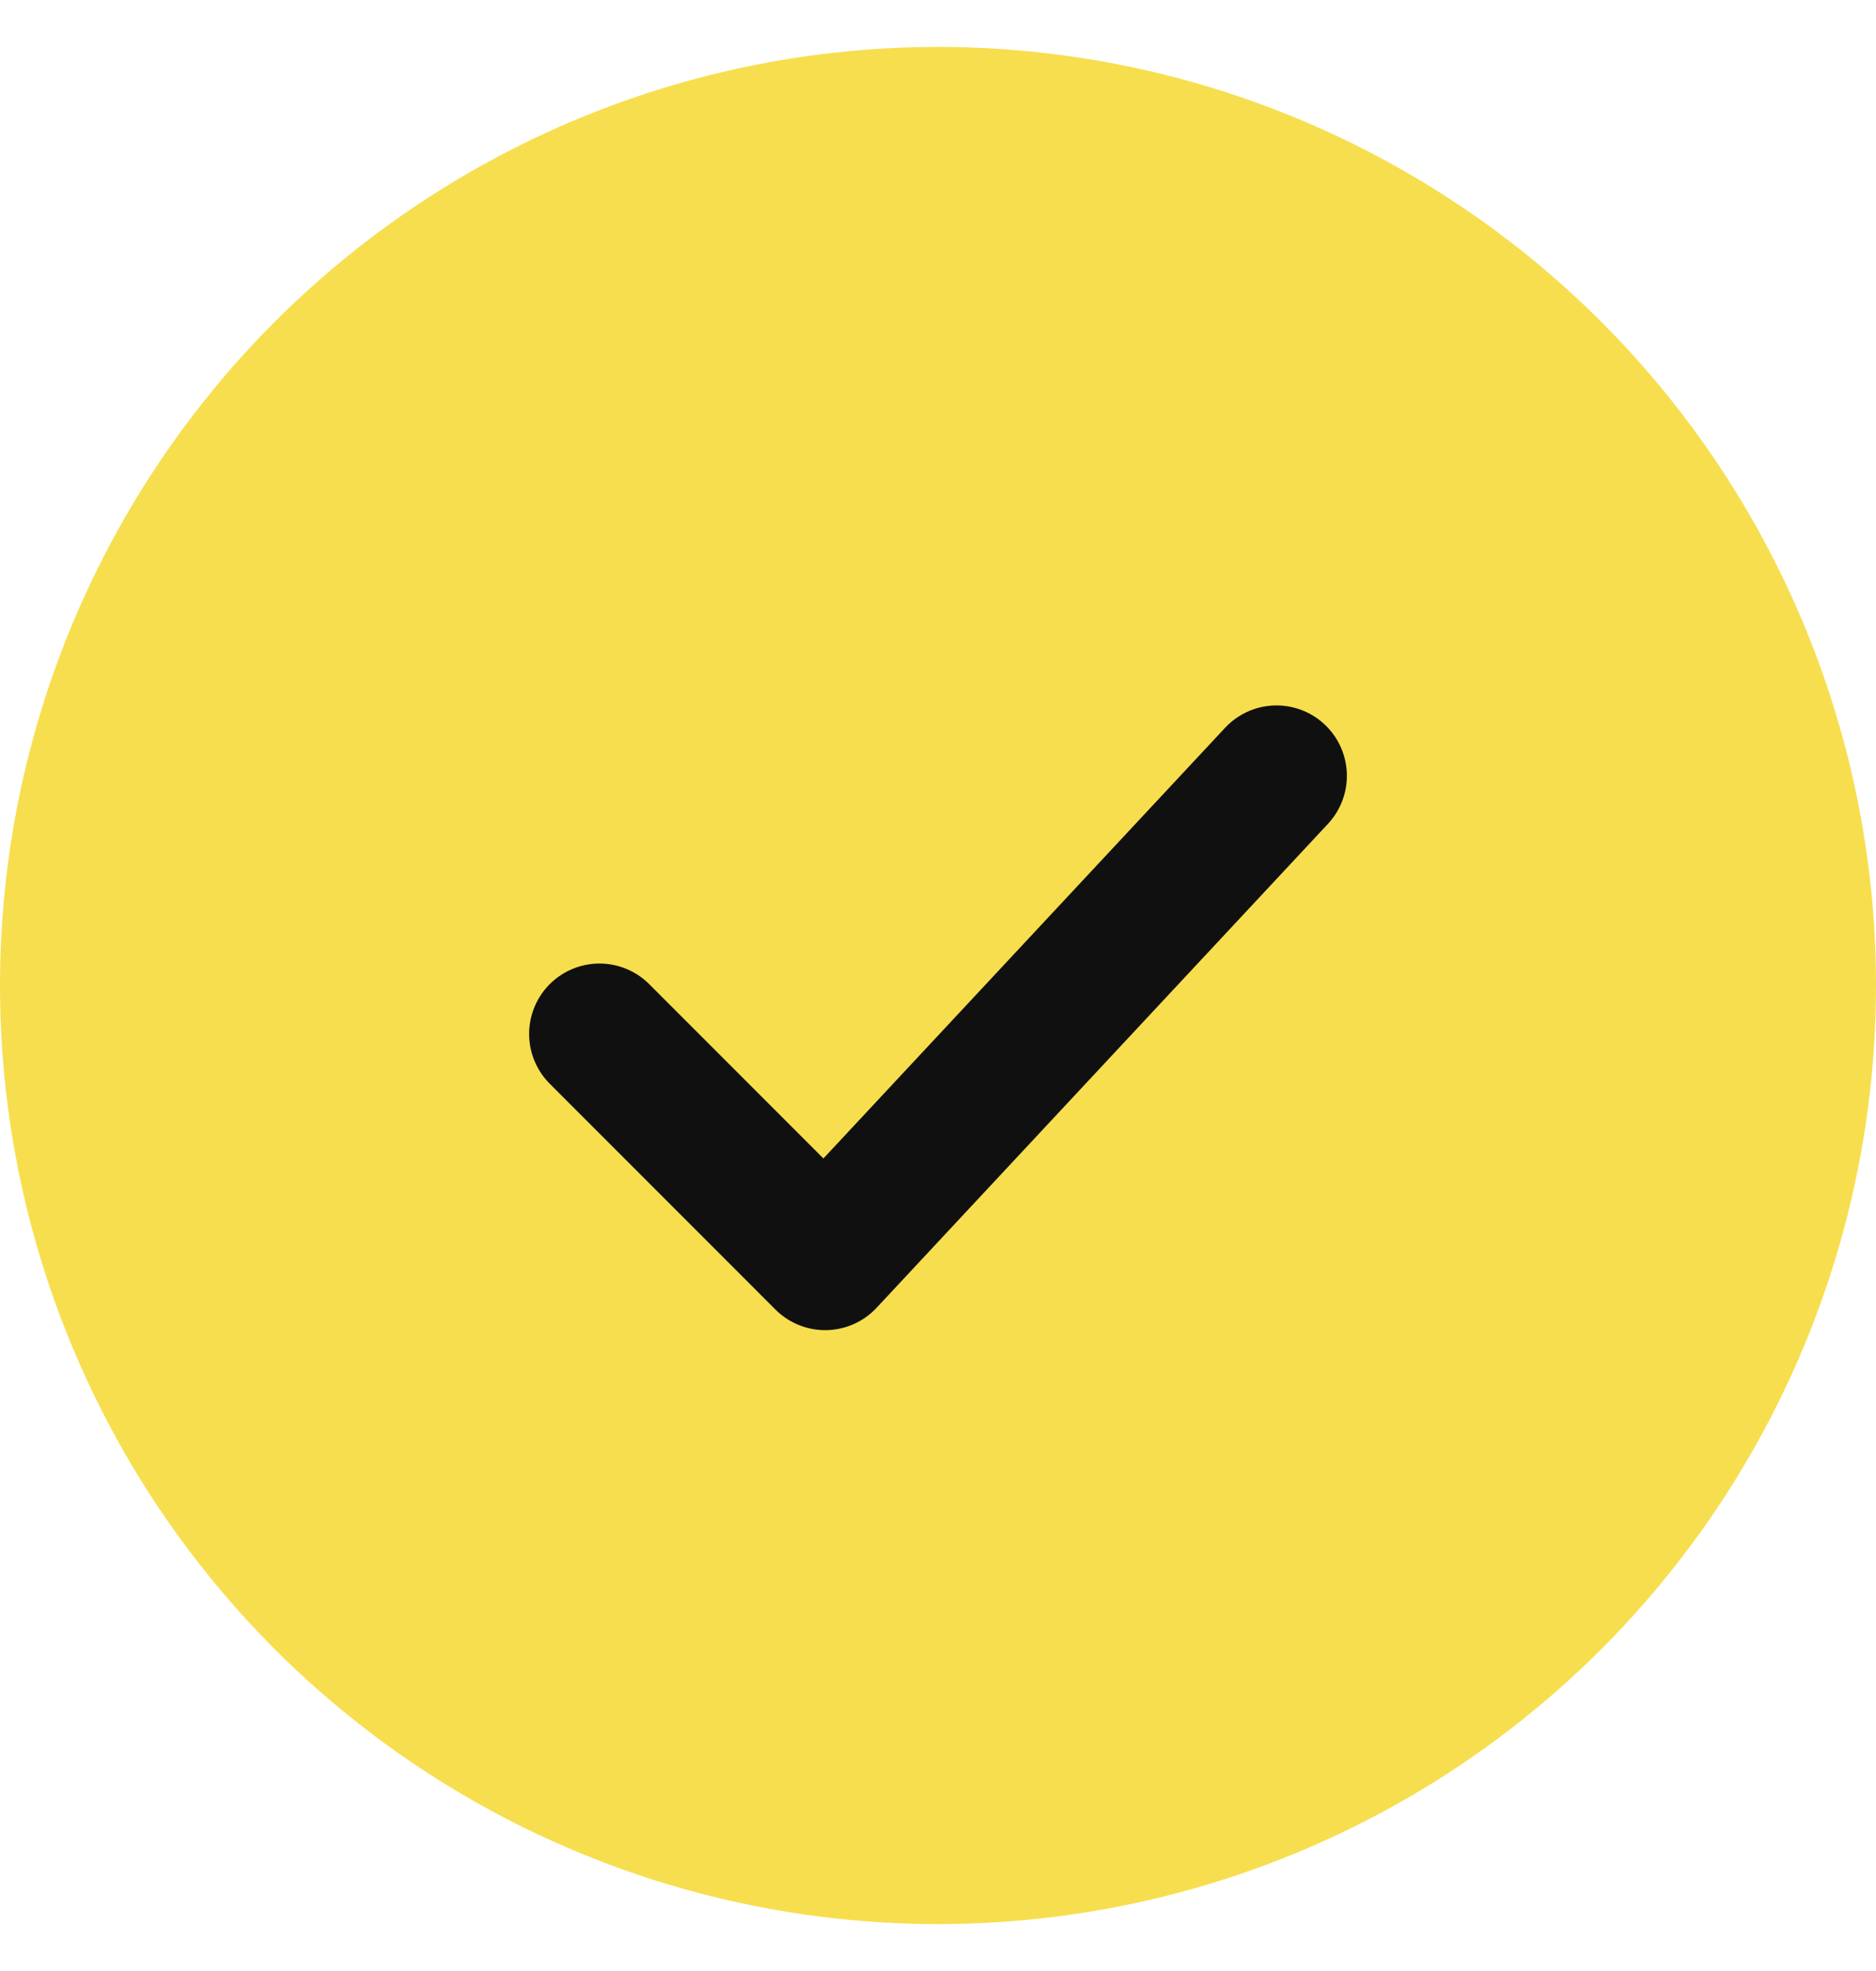
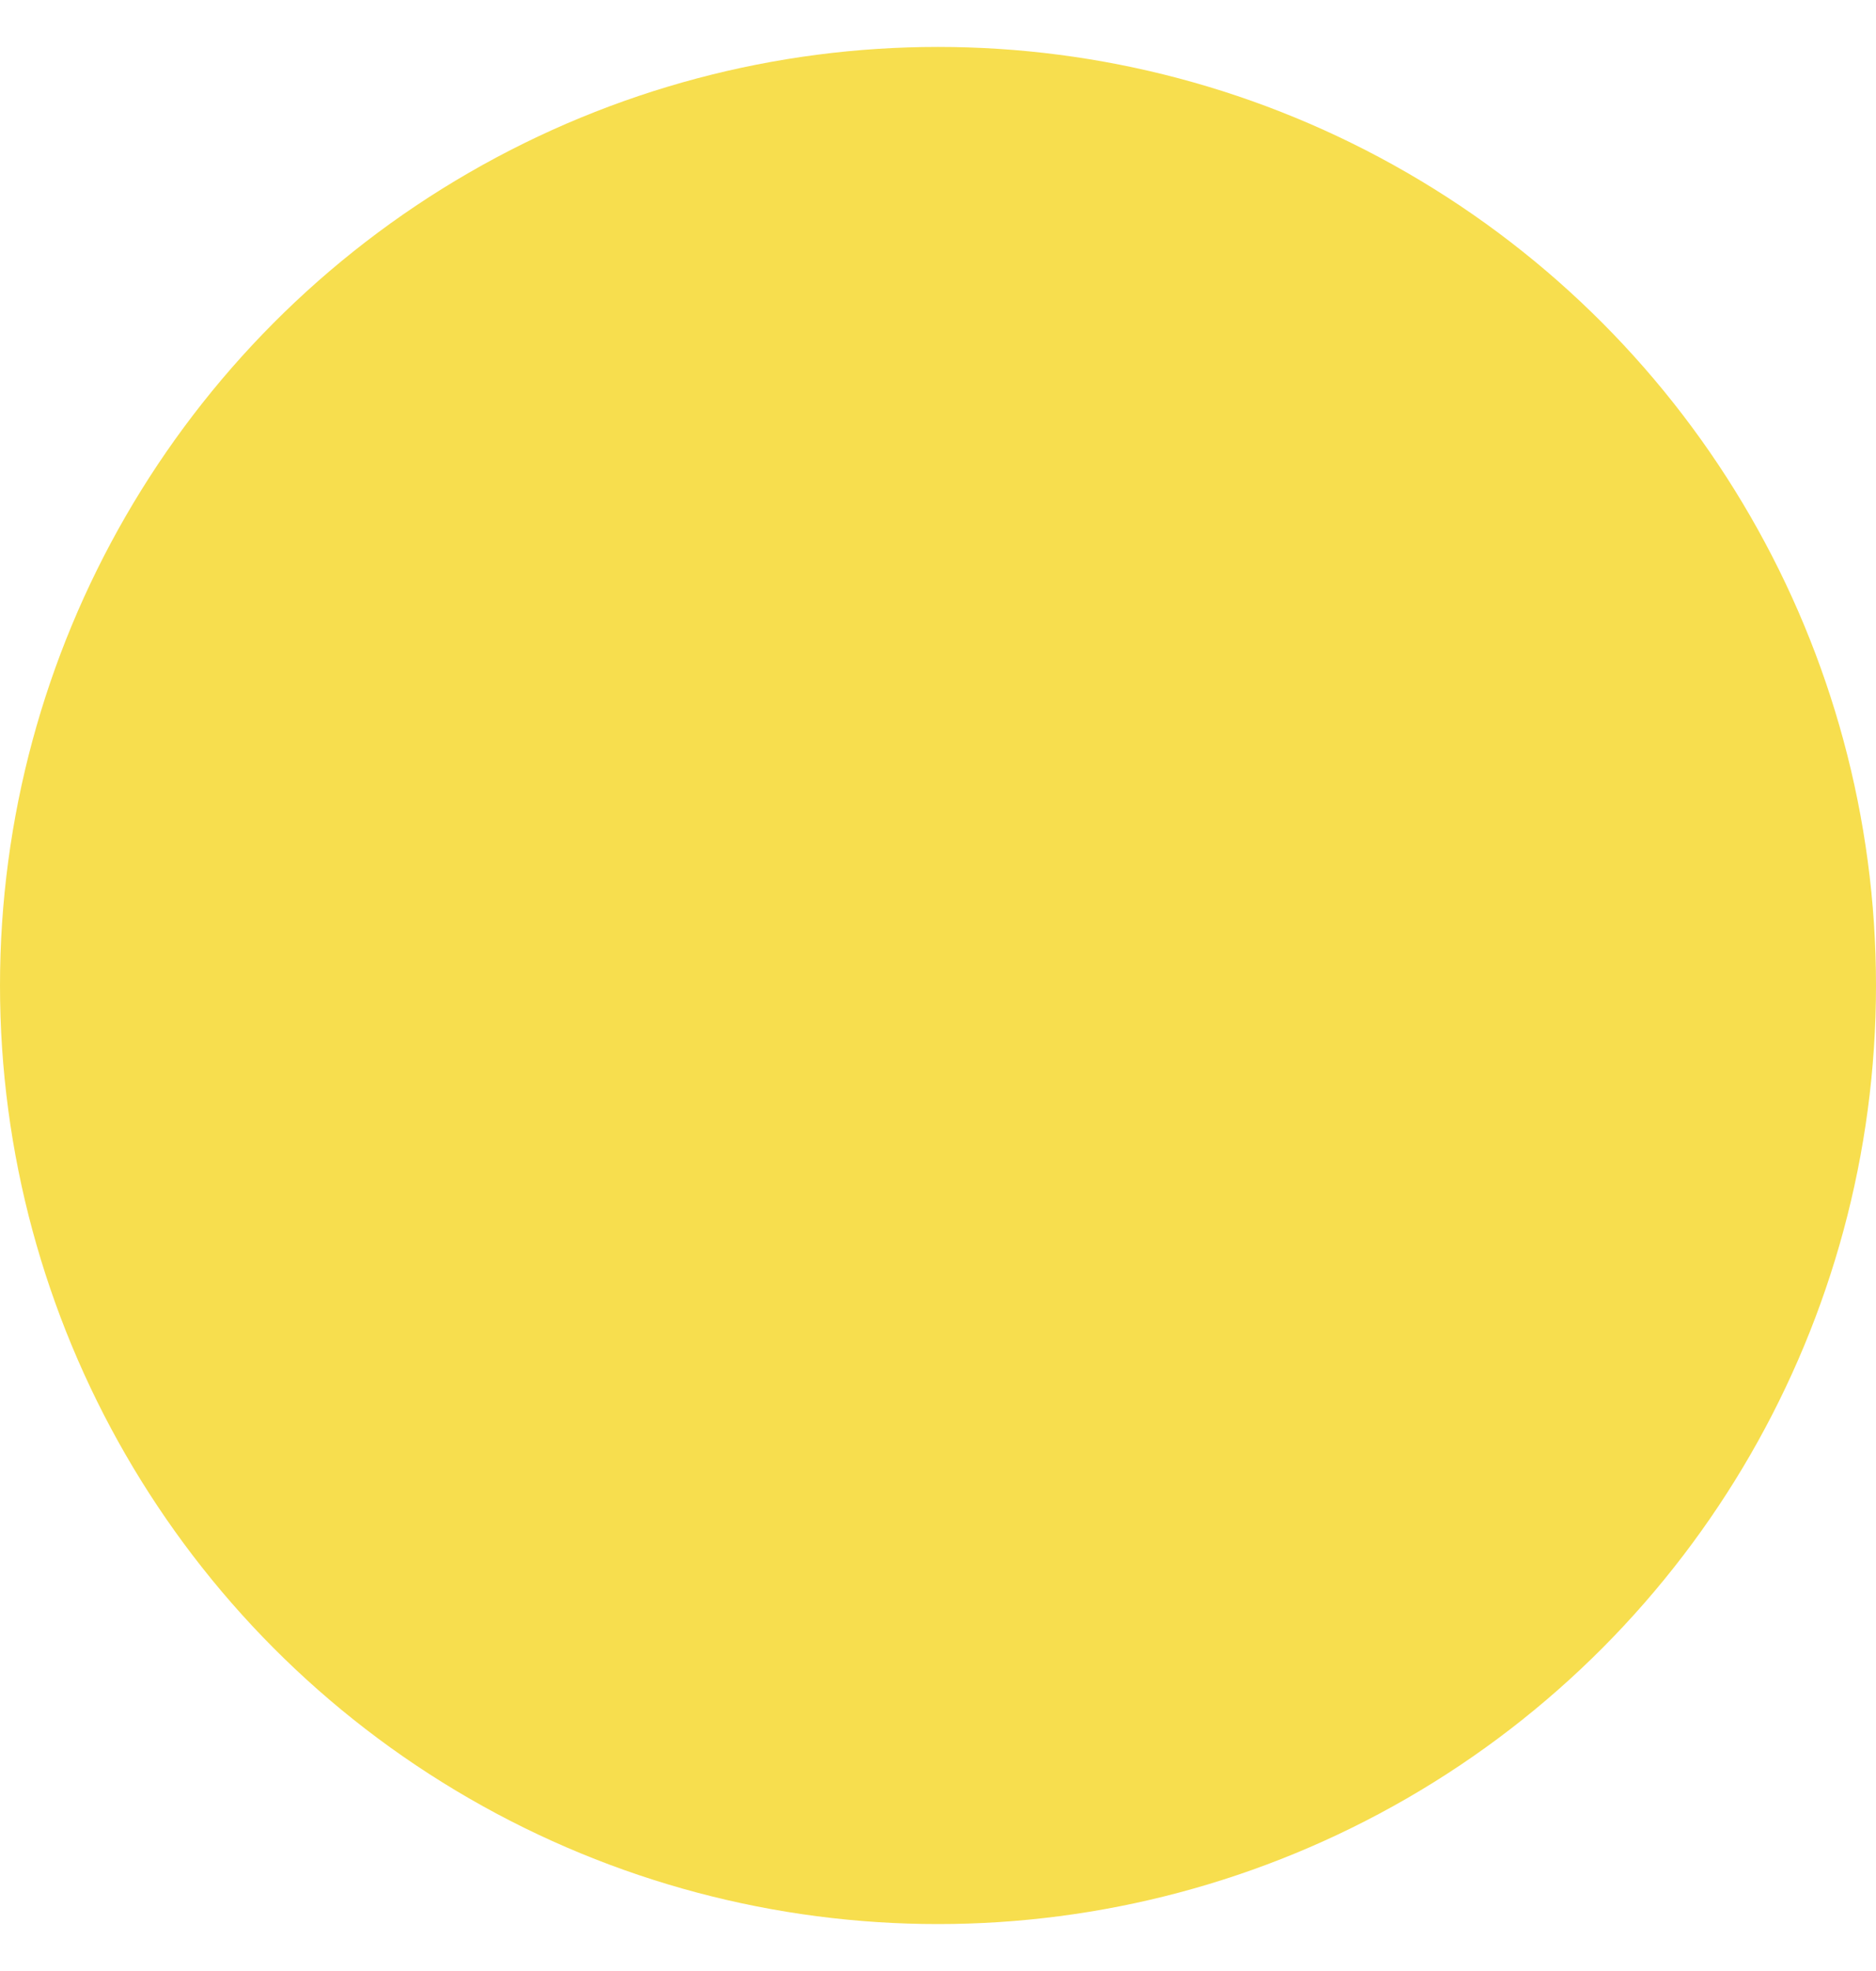
<svg xmlns="http://www.w3.org/2000/svg" width="20" height="21" viewBox="0 0 20 21" fill="none">
  <circle cx="10" cy="10.5" r="10" fill="#F7DE4E" />
-   <path d="M6.391 11.016L8.797 13.422L13.609 8.266" stroke="#101010" stroke-width="1.5" stroke-linecap="round" stroke-linejoin="round" />
</svg>